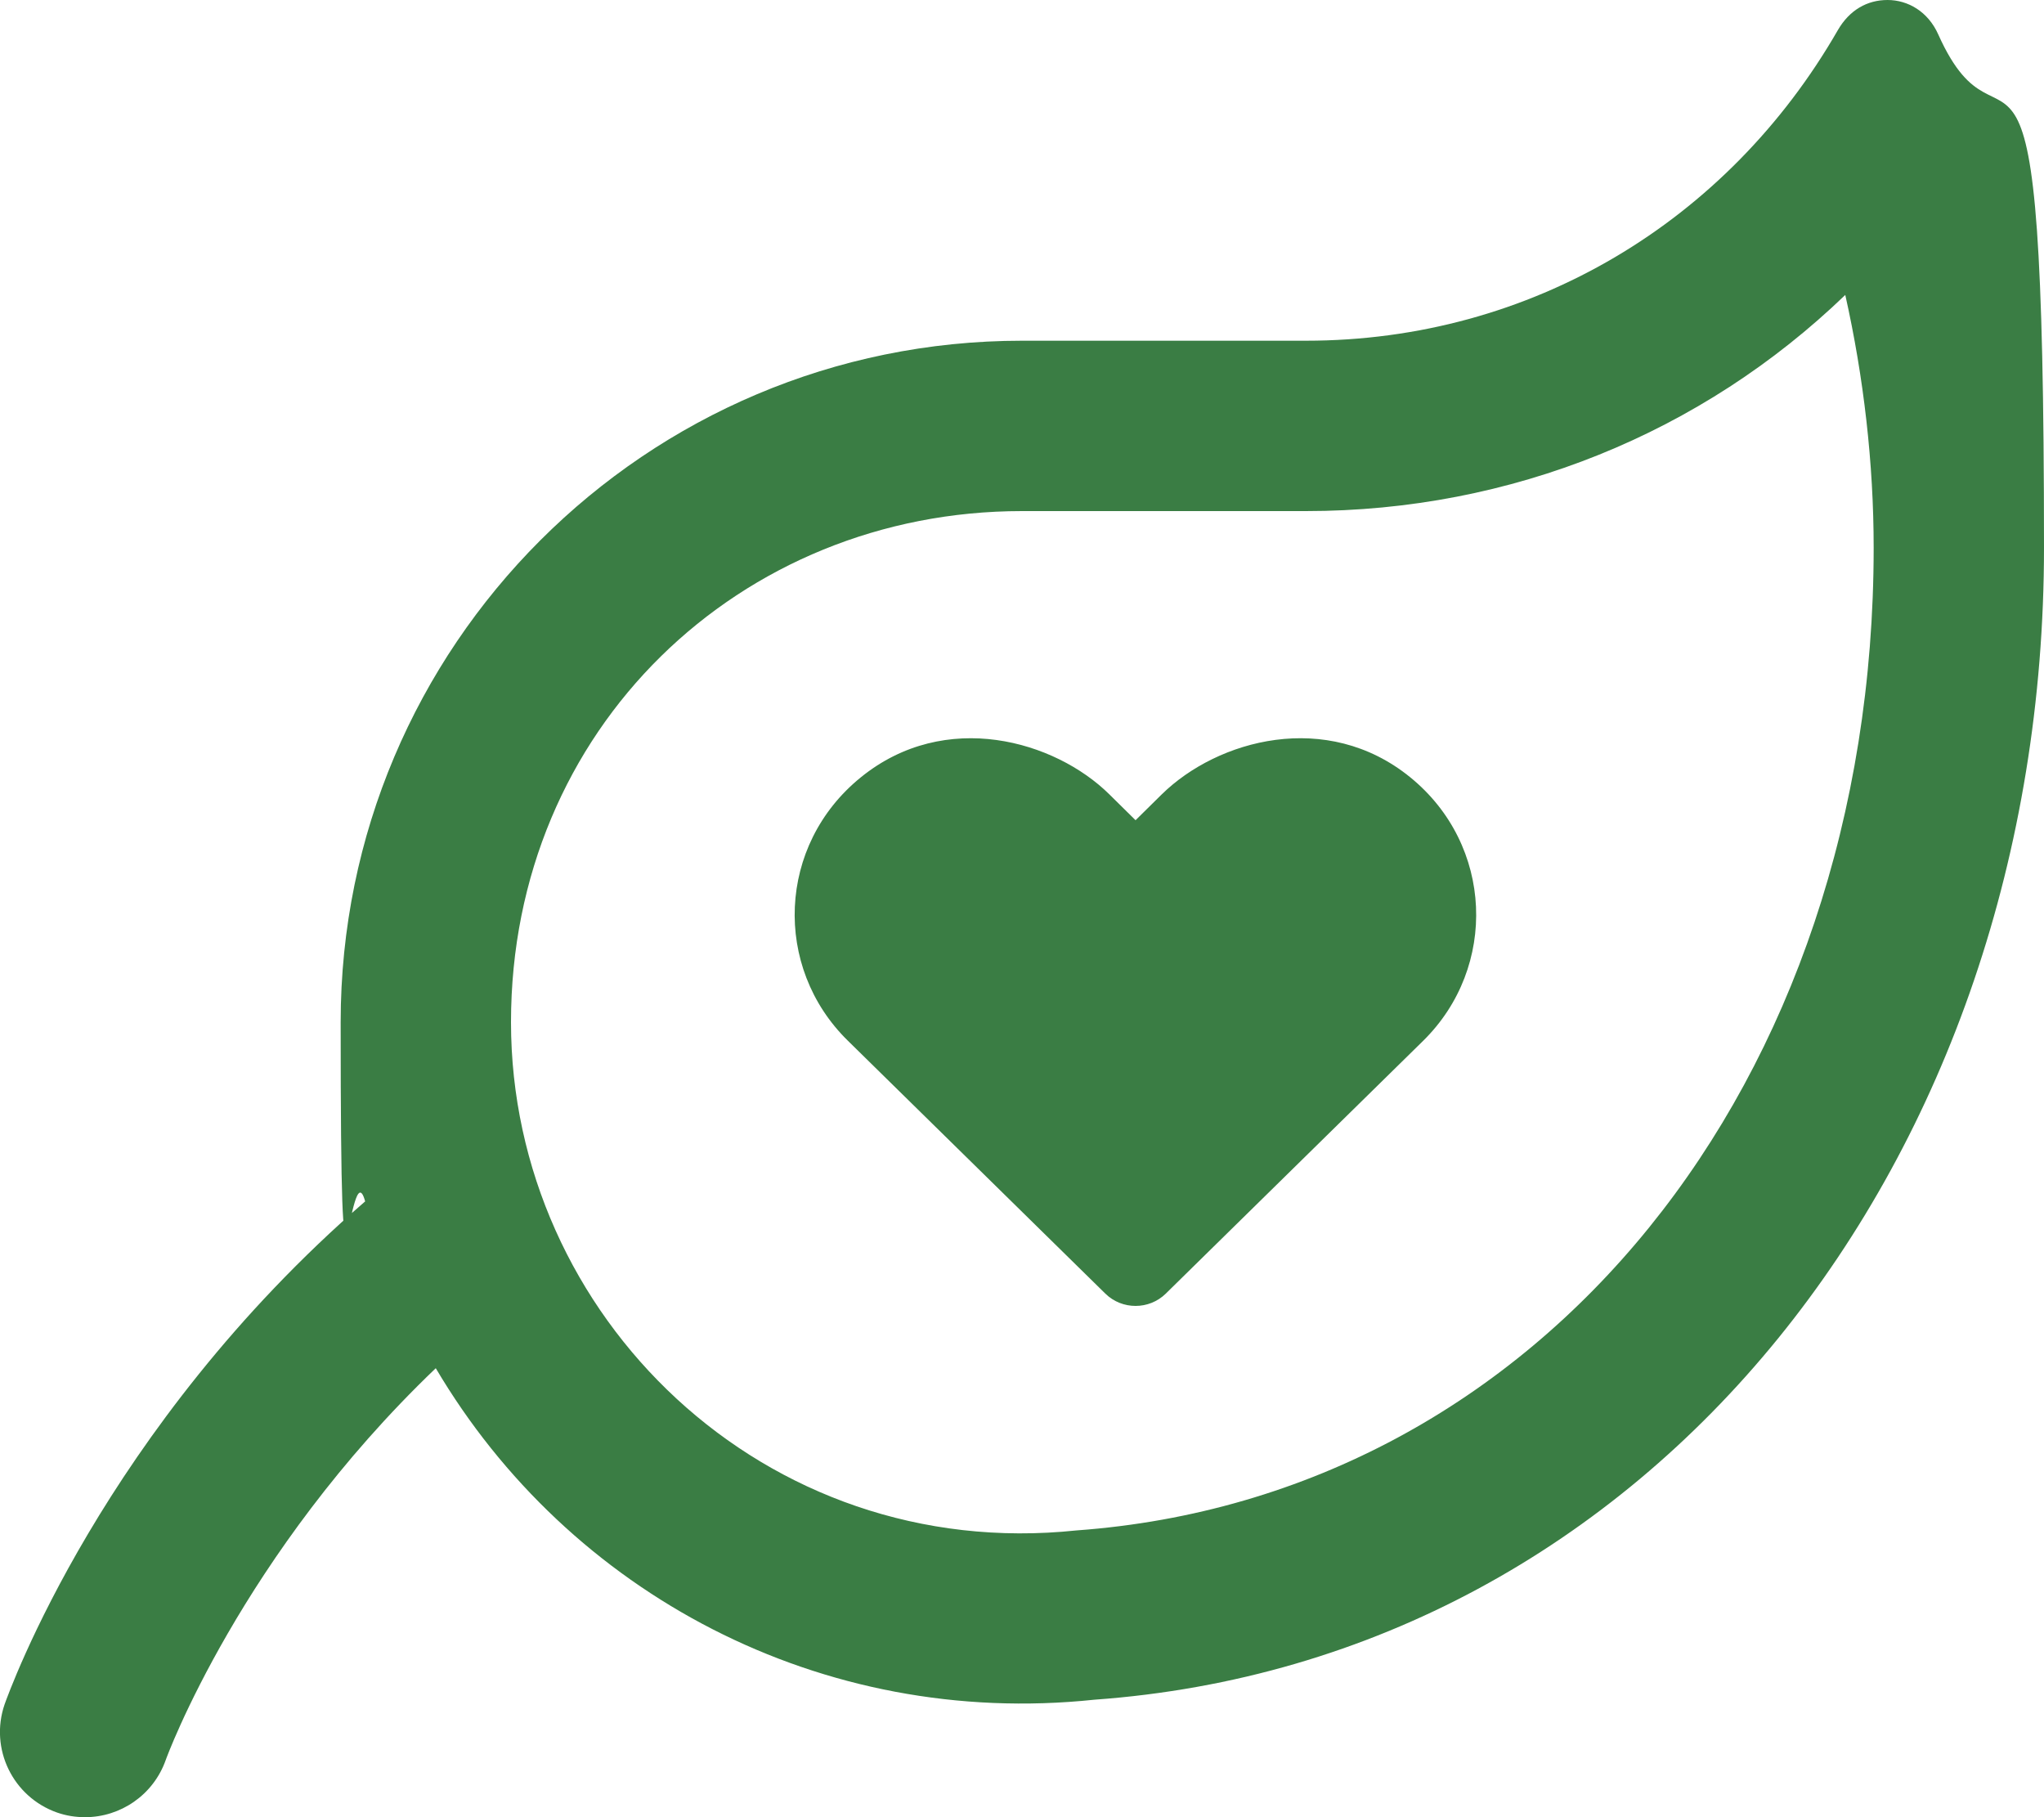
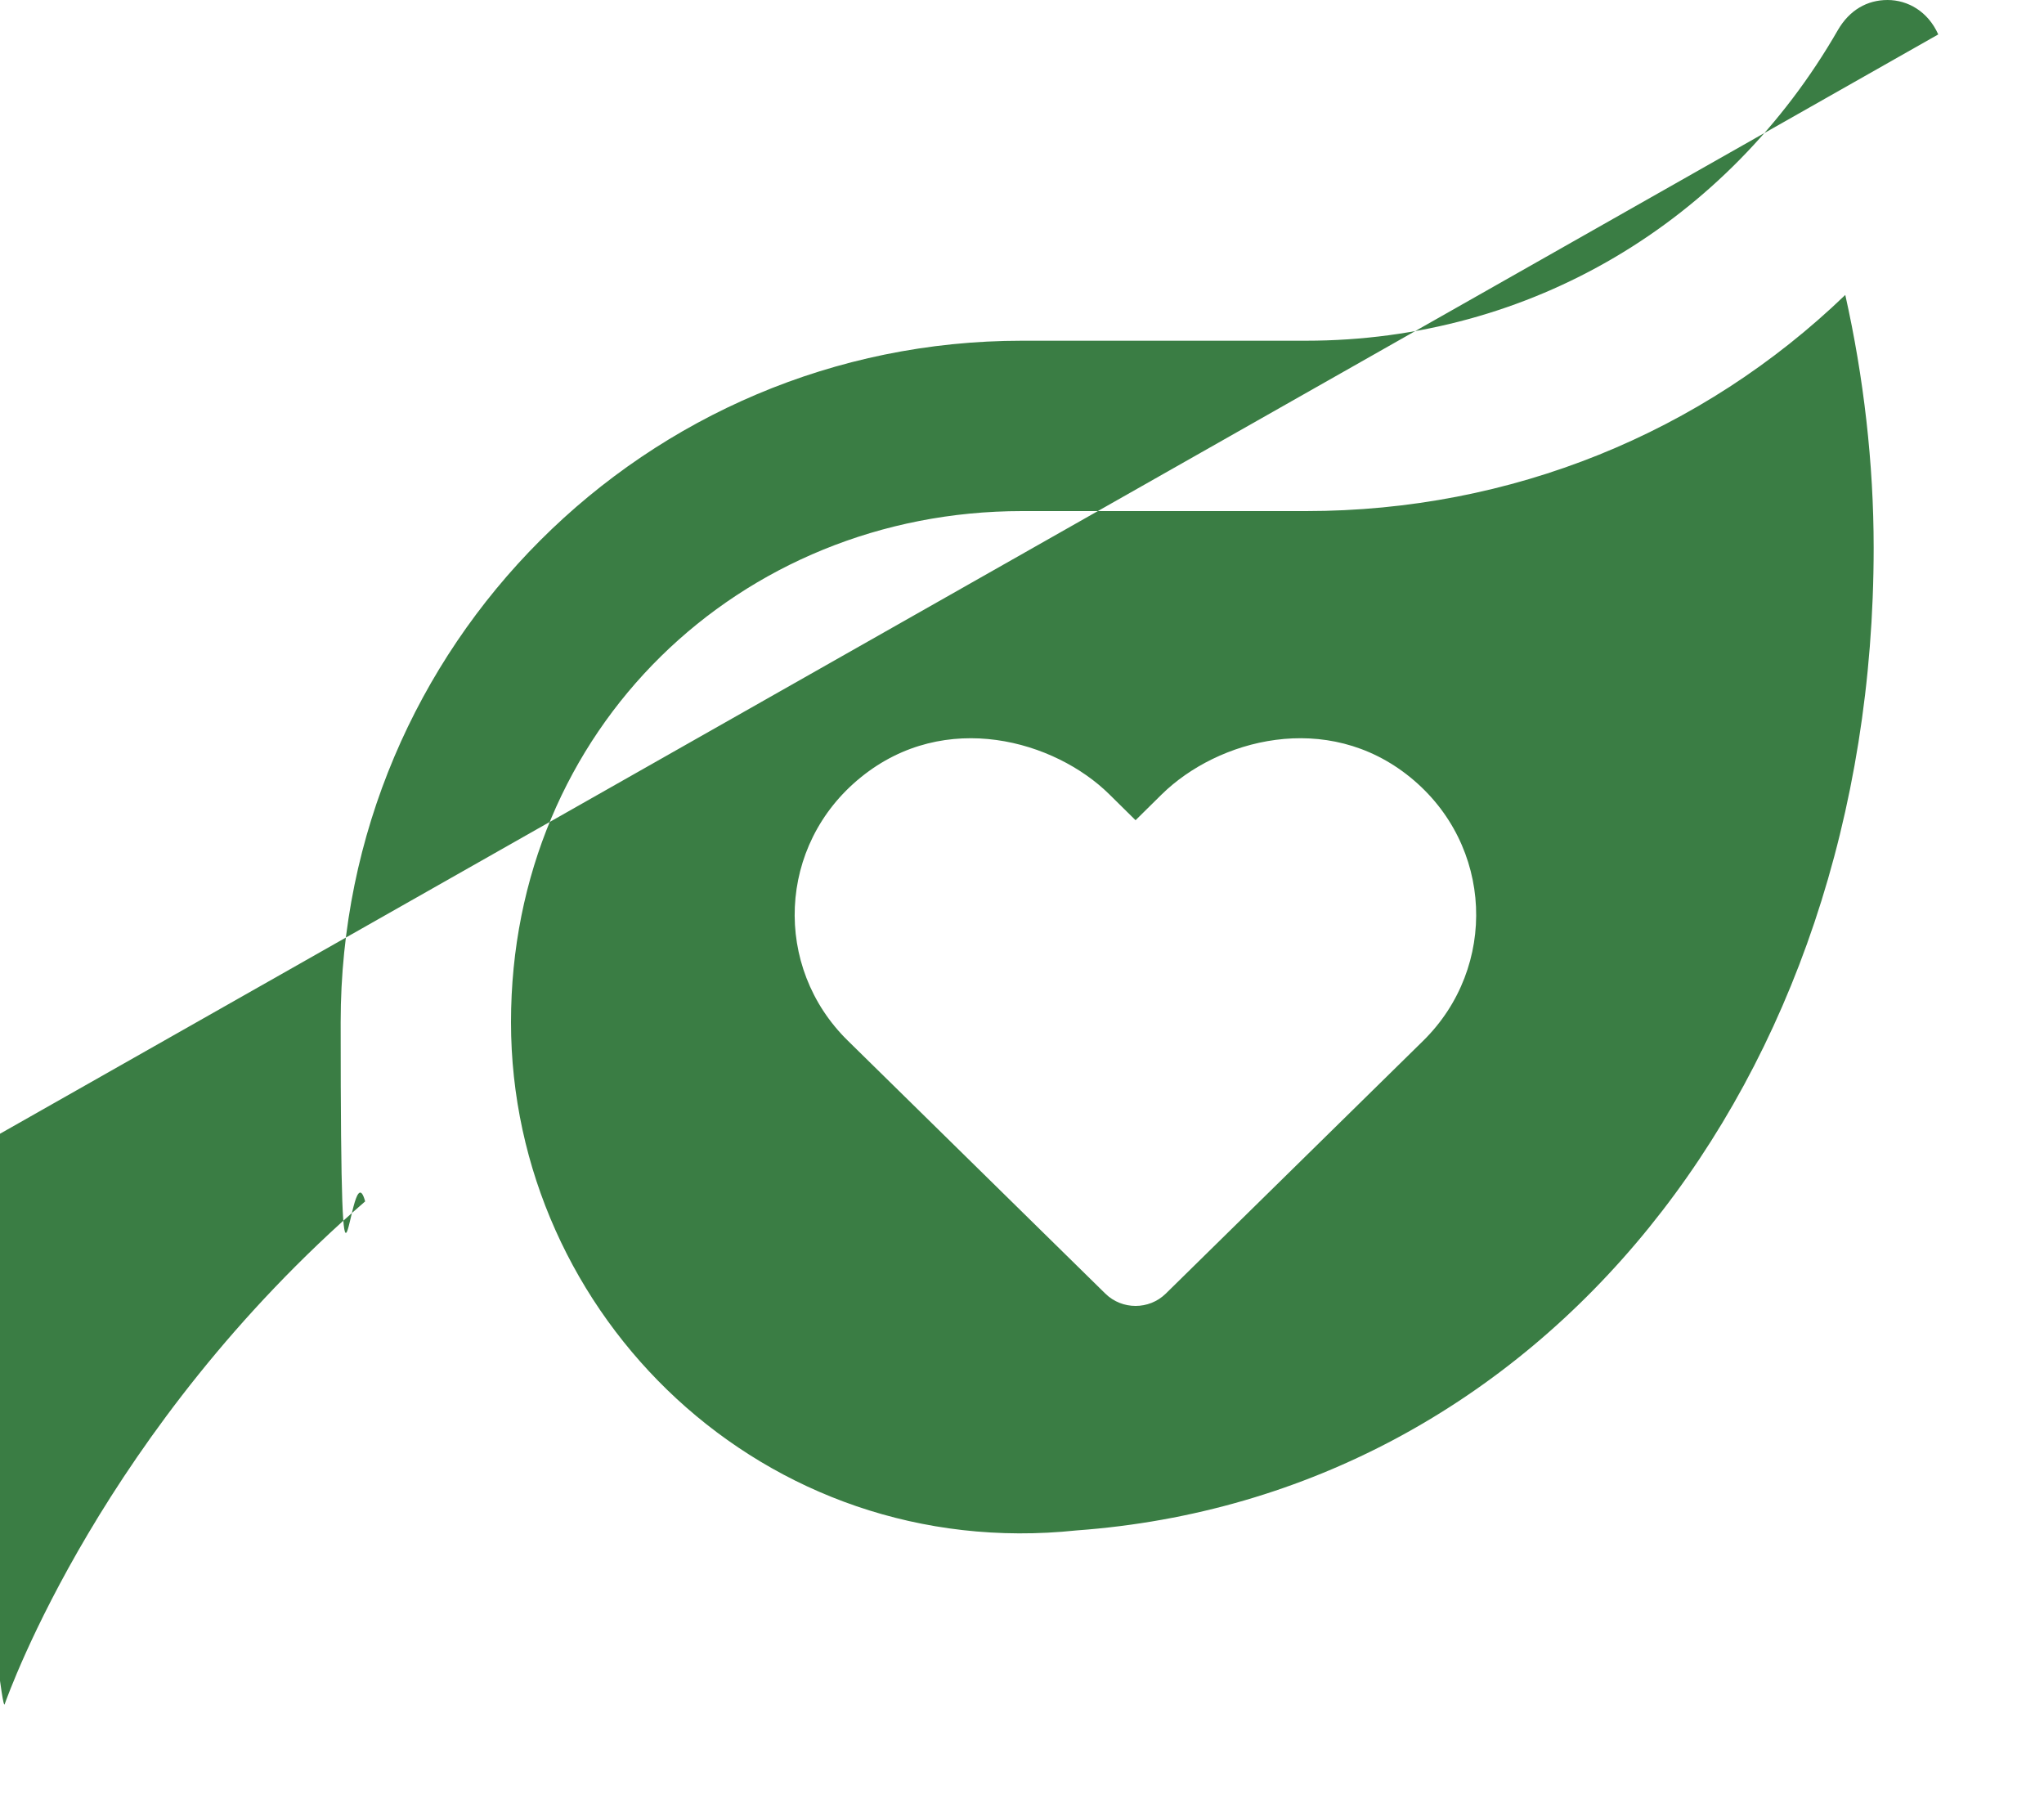
<svg xmlns="http://www.w3.org/2000/svg" id="Laag_1" version="1.1" viewBox="0 0 576 512">
  <defs>
    <style>
      .st0 {
        fill: #3A7D44;
      }
    </style>
  </defs>
-   <path class="st0" d="M397.4,219c-23.5-19.1-54.3-10.6-70,4.8l-7.4,7.3-7.4-7.3c-15.3-15.1-46.2-24.1-70-4.8-23.6,19.1-24.8,53.5-3.7,74.2l72.6,71.3c4.7,4.6,12.3,4.6,17,0l72.6-71.3c21-20.7,19.8-55.1-3.7-74.2h0ZM546.2,9.7c-2.9-6.5-8.6-9.7-14.3-9.7s-10.7,2.8-14,8.5c-31,53.9-86.5,87.5-149.9,87.5h-80c-106,0-192,86-192,192s2.5,34.4,6.9,50.5C29,402.5,2.5,476.9,1.3,480.2c-4.3,12.5,2.3,26.1,14.8,30.5,2.6.9,5.2,1.3,7.9,1.3,9.9,0,19.2-6.2,22.7-16.1.2-.6,21.1-57.8,76.1-110.4,37.5,63.5,108.7,101.5,185.6,93.4,157.1-11.3,267.6-152.1,267.6-324.6s-10.8-102.2-29.8-144.6ZM303.4,431.2c-88,9.3-159.4-60.4-159.4-143.2s64.6-144,144-144h80c57.9,0,111.6-22,152-60.9,5.2,23.2,8,47.5,8,71.2,0,151-93.8,267.4-224.6,276.9h0Z" />
+   <path class="st0" d="M397.4,219c-23.5-19.1-54.3-10.6-70,4.8l-7.4,7.3-7.4-7.3c-15.3-15.1-46.2-24.1-70-4.8-23.6,19.1-24.8,53.5-3.7,74.2l72.6,71.3c4.7,4.6,12.3,4.6,17,0l72.6-71.3c21-20.7,19.8-55.1-3.7-74.2h0ZM546.2,9.7c-2.9-6.5-8.6-9.7-14.3-9.7s-10.7,2.8-14,8.5c-31,53.9-86.5,87.5-149.9,87.5h-80c-106,0-192,86-192,192s2.5,34.4,6.9,50.5C29,402.5,2.5,476.9,1.3,480.2s-10.8-102.2-29.8-144.6ZM303.4,431.2c-88,9.3-159.4-60.4-159.4-143.2s64.6-144,144-144h80c57.9,0,111.6-22,152-60.9,5.2,23.2,8,47.5,8,71.2,0,151-93.8,267.4-224.6,276.9h0Z" />
</svg>